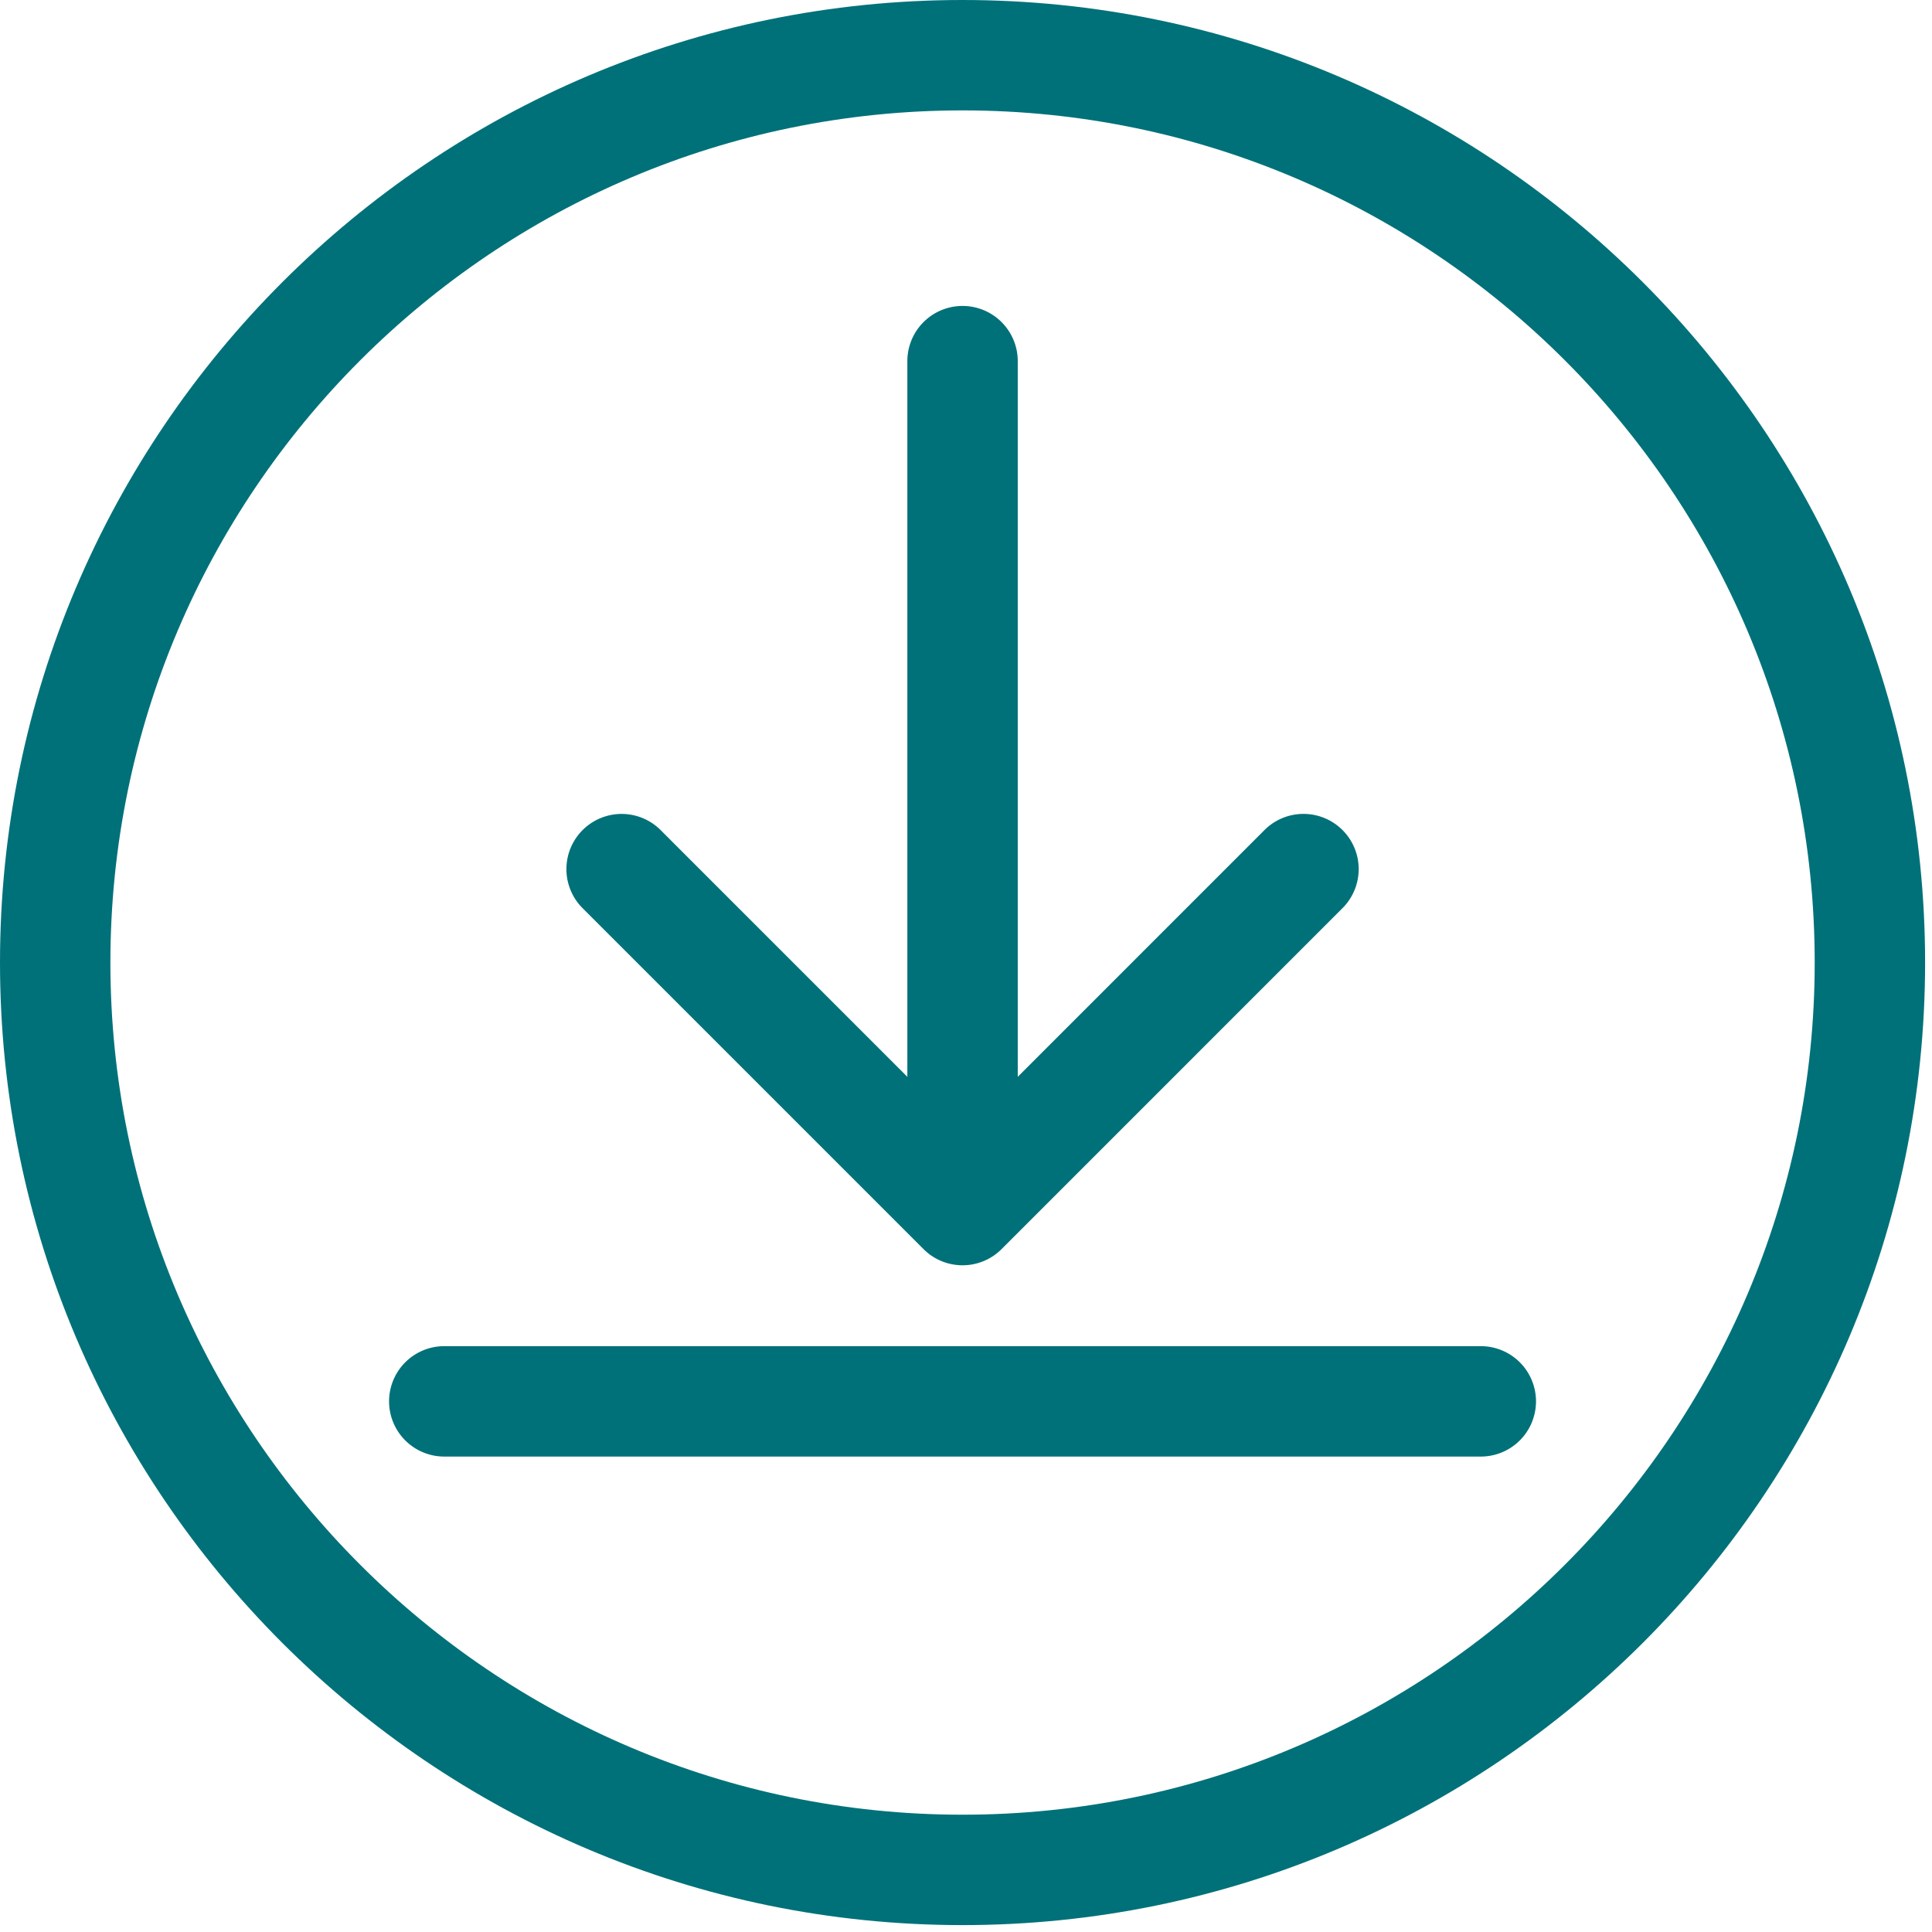
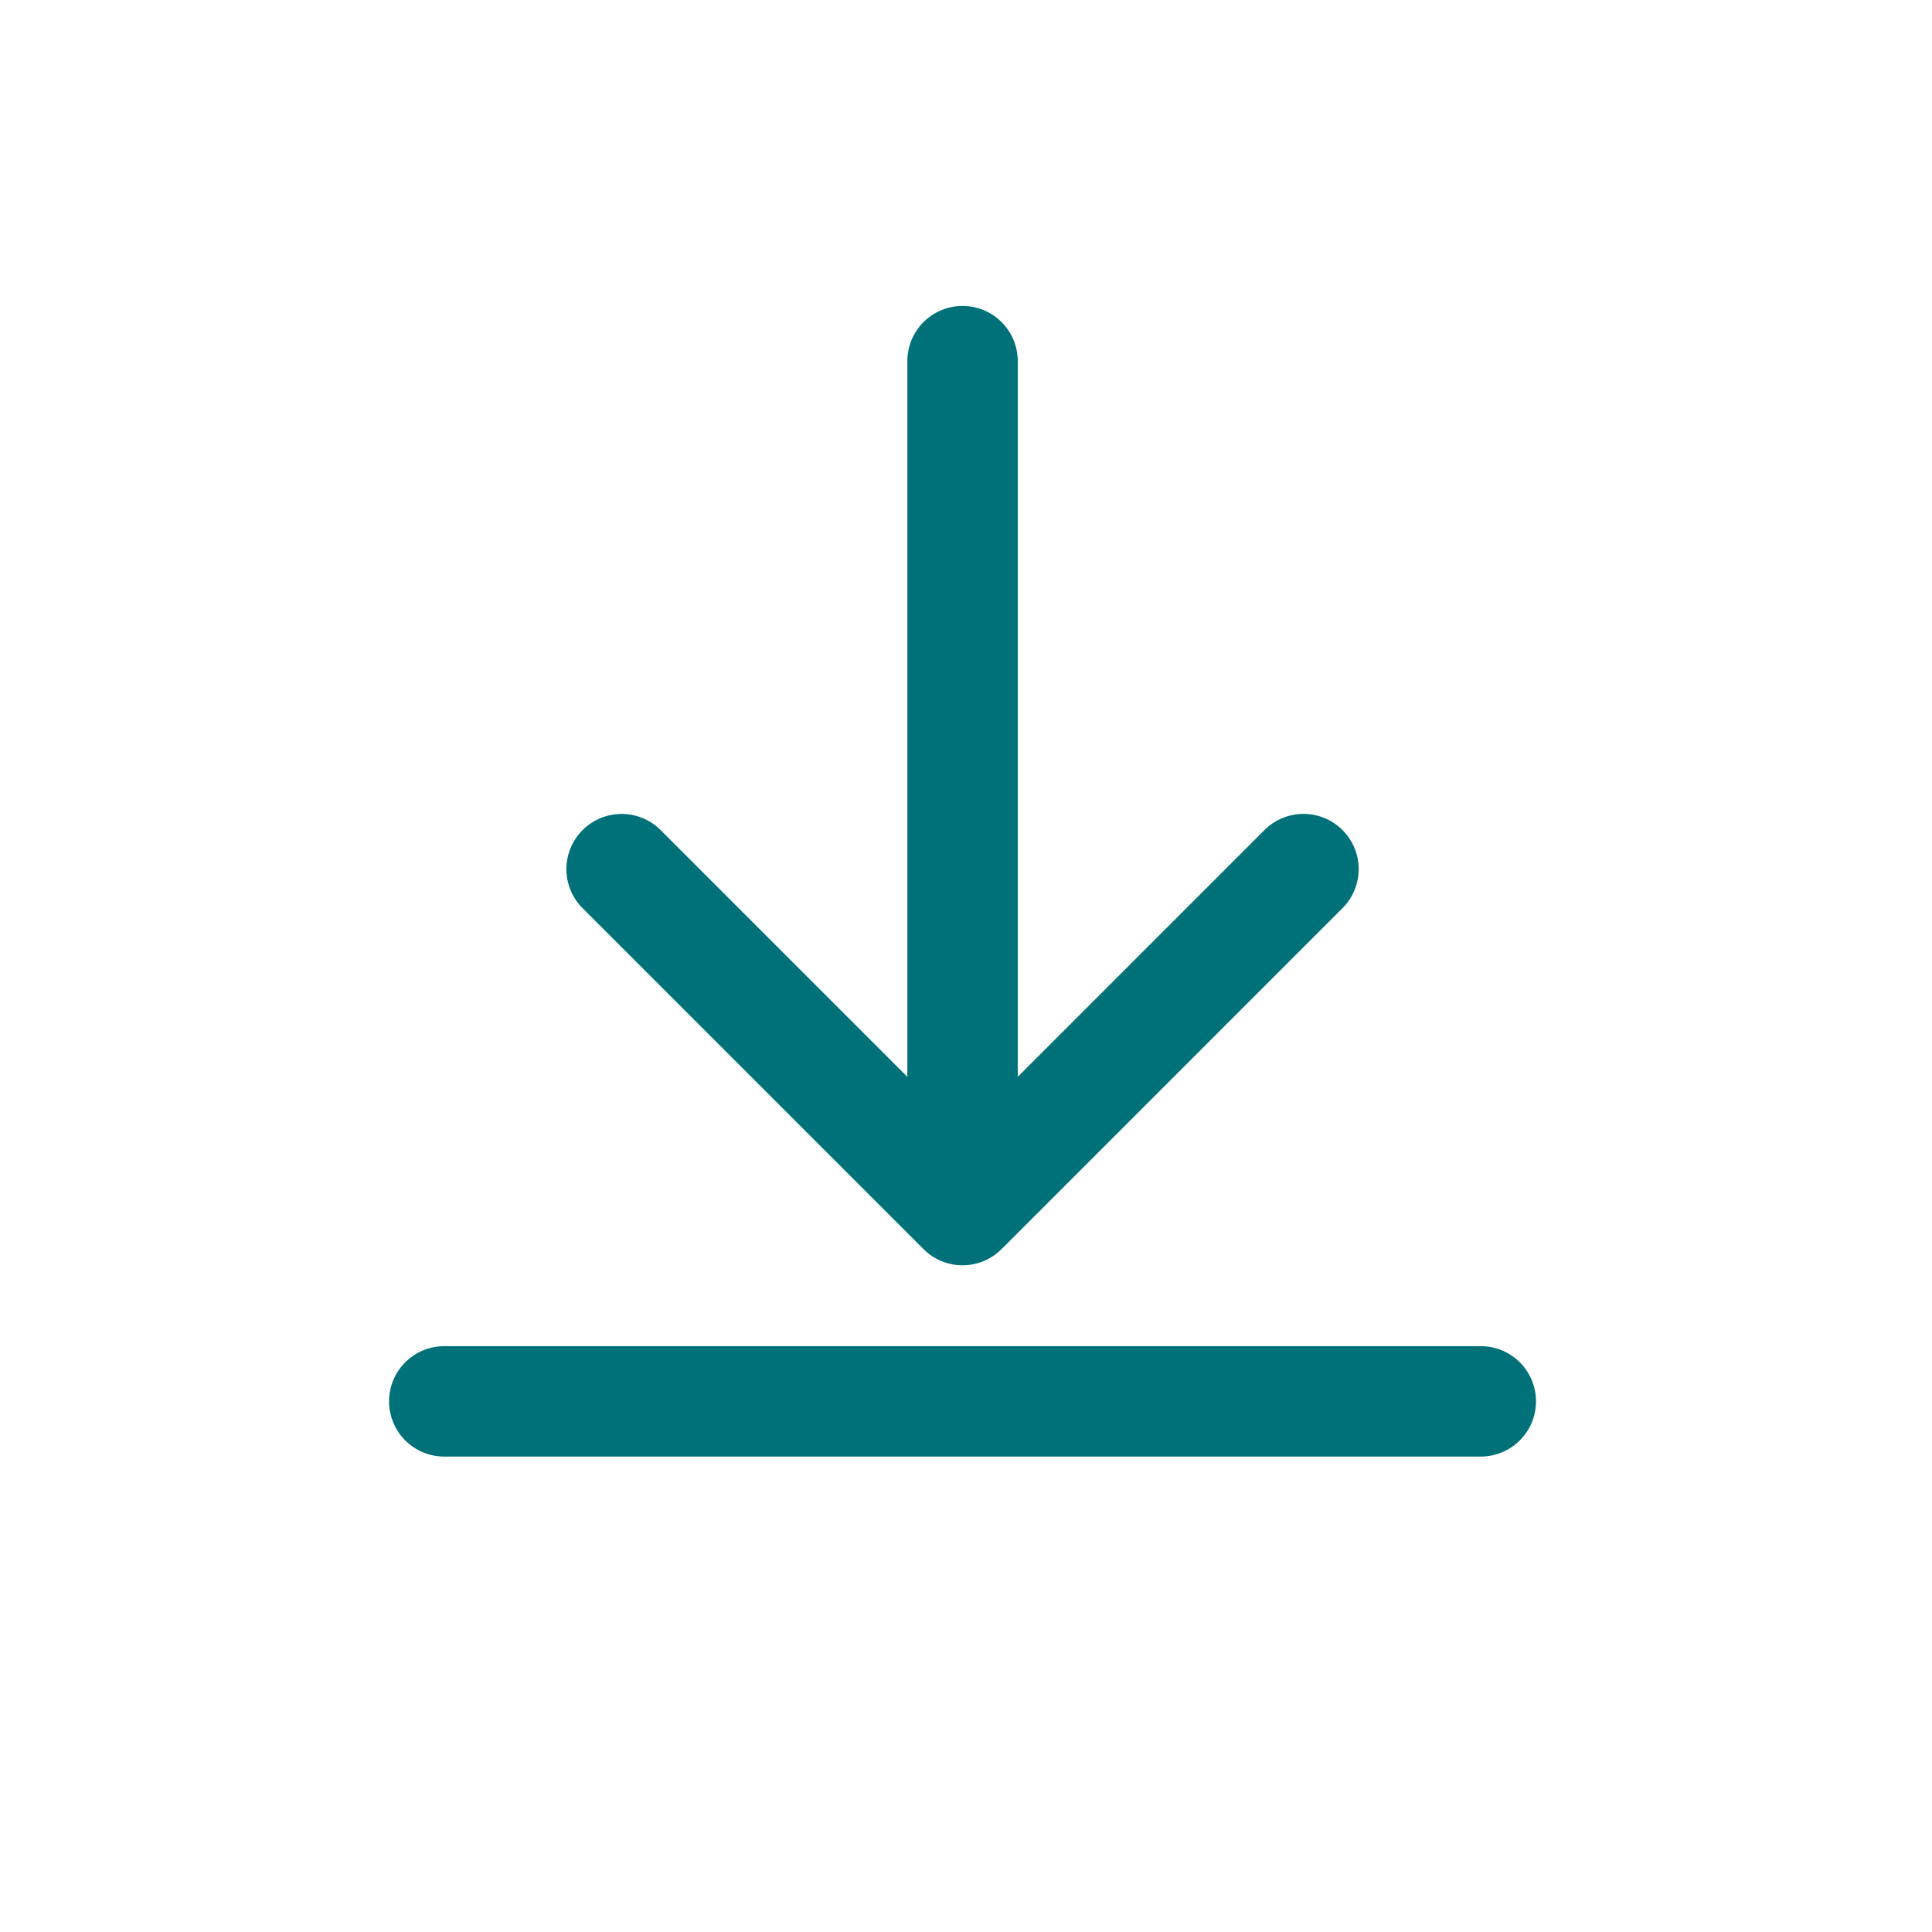
<svg xmlns="http://www.w3.org/2000/svg" width="70" height="70" viewBox="0 0 70 70">
  <g fill="#007179" fill-rule="evenodd">
    <path d="M53.652 52.774H16.097a2 2 0 0 1 0-4h37.555a2 2 0 0 1 0 4M34.875 45.843a1.99 1.99 0 0 1-1.414-.586L21.133 32.929a2 2 0 1 1 2.828-2.828l10.914 10.914L45.789 30.1a2 2 0 1 1 2.828 2.828L36.289 45.257a1.99 1.99 0 0 1-1.414.586" />
-     <path d="M34.875 43.843a2 2 0 0 1-2-2V13.085a2 2 0 0 1 4 0v28.758a2 2 0 0 1-2 2" />
-     <path d="M34.875 4C17.851 4 4 17.851 4 34.875S17.851 65.75 34.875 65.75 65.75 51.899 65.75 34.875 51.899 4 34.875 4m0 65.75C15.645 69.75 0 54.105 0 34.875S15.645 0 34.875 0 69.75 15.645 69.75 34.875 54.105 69.75 34.875 69.75" />
+     <path d="M34.875 43.843a2 2 0 0 1-2-2V13.085a2 2 0 0 1 4 0v28.758" />
  </g>
</svg>